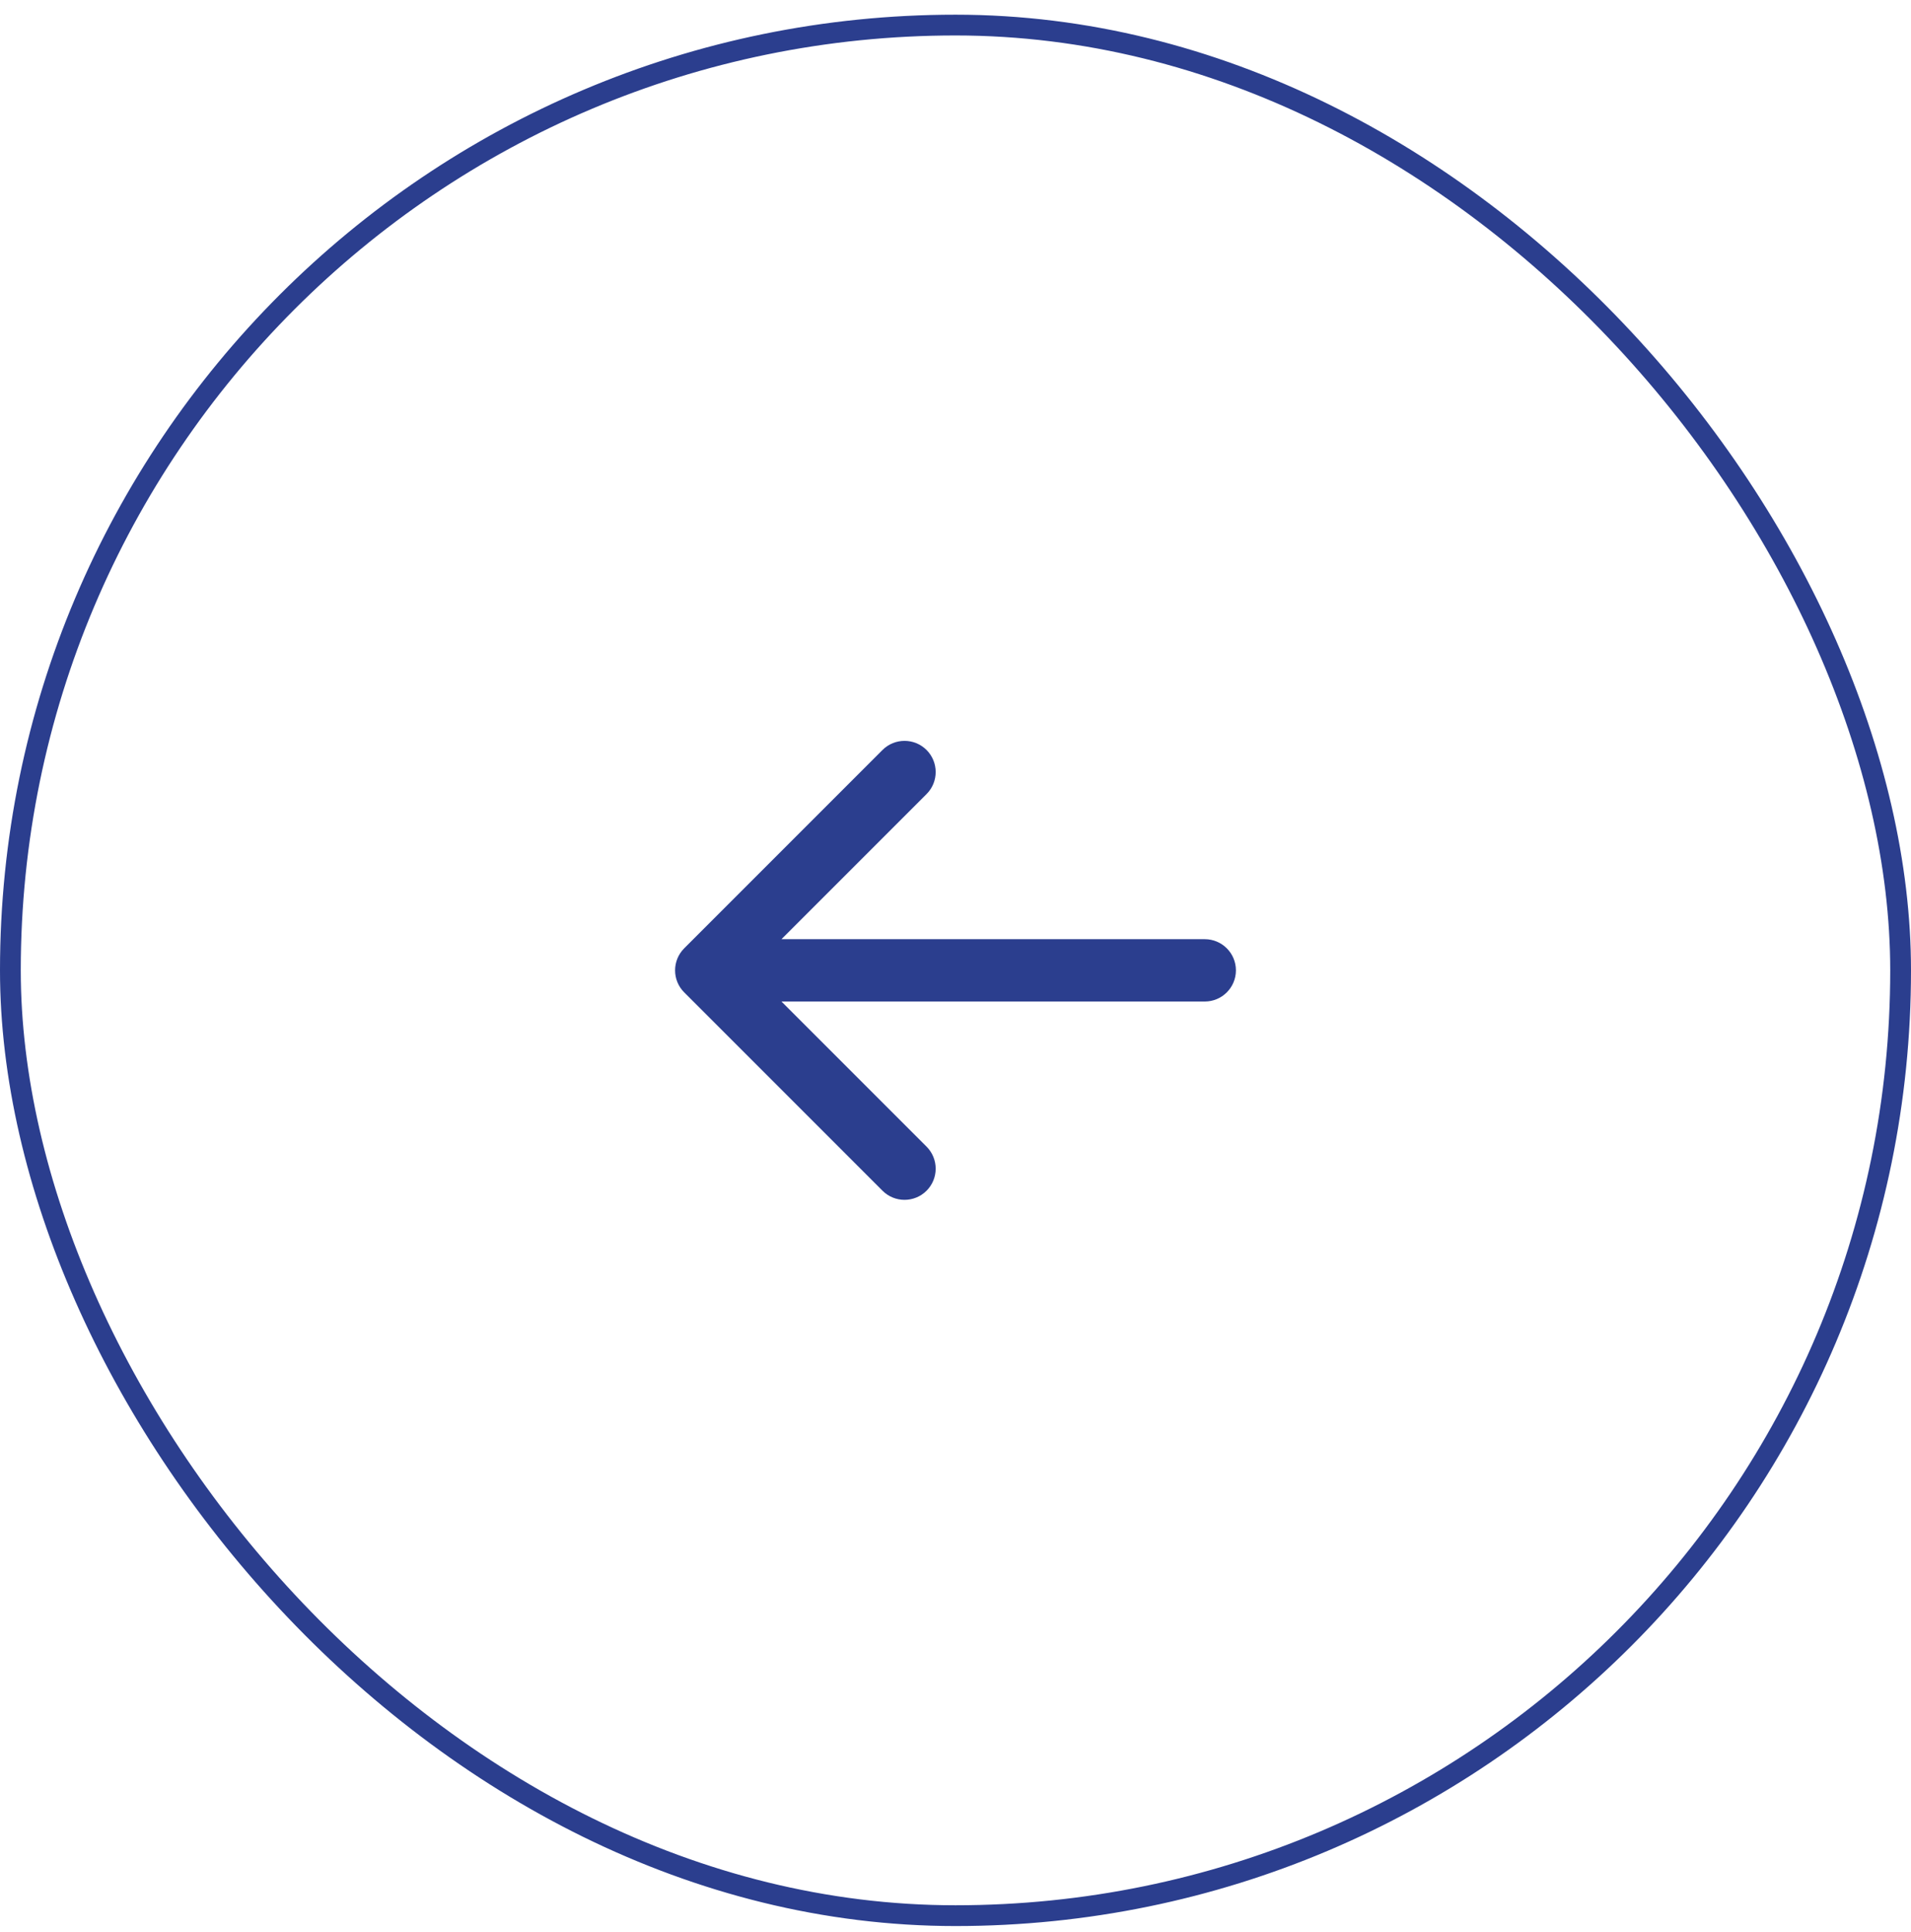
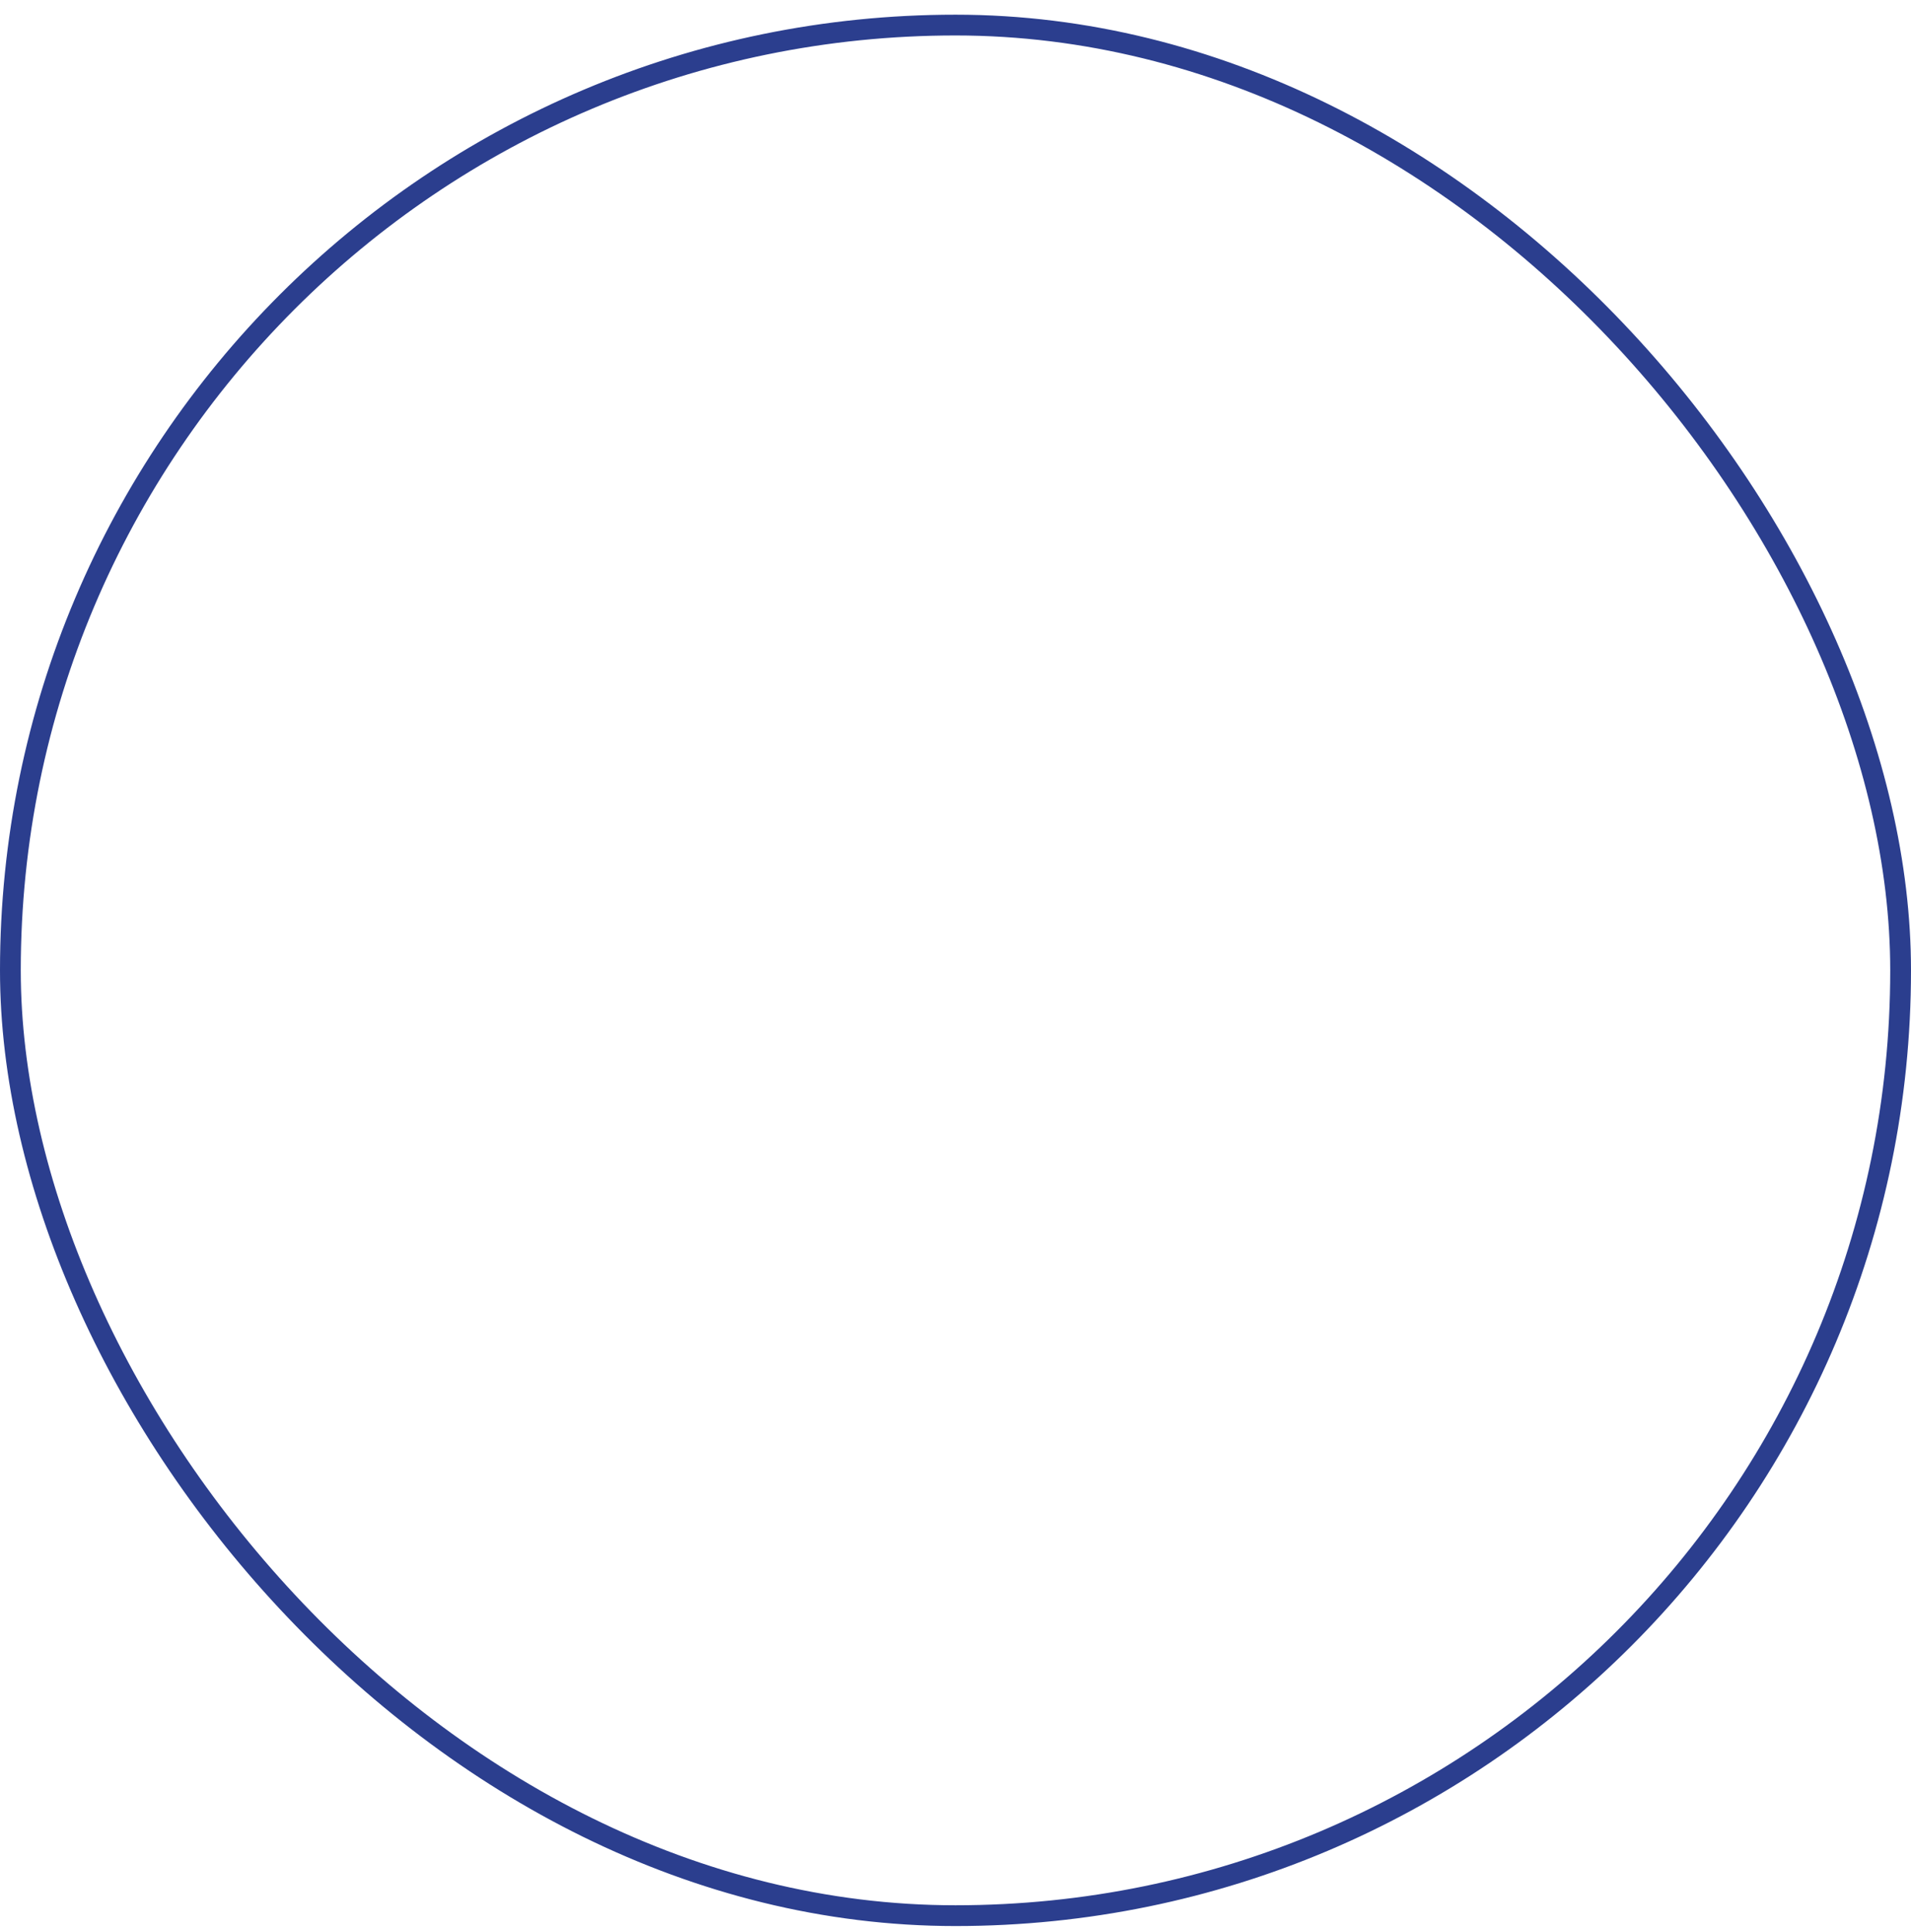
<svg xmlns="http://www.w3.org/2000/svg" width="92" height="93" viewBox="0 0 92 93" fill="none">
  <rect x="0.5" y="1.207" width="91" height="91" rx="45.5" stroke="#2B3E8E" />
-   <path d="M32.939 45.646C32.354 46.232 32.354 47.181 32.939 47.767L42.485 57.313C43.071 57.899 44.021 57.899 44.607 57.313C45.192 56.727 45.192 55.778 44.607 55.192L36.121 46.706L44.607 38.221C45.192 37.636 45.192 36.686 44.607 36.1C44.021 35.514 43.071 35.514 42.485 36.1L32.939 45.646ZM58 48.206C58.828 48.206 59.5 47.535 59.5 46.706C59.5 45.878 58.828 45.206 58 45.206V48.206ZM34 46.706V48.206H58V46.706V45.206H34V46.706Z" fill="#2B3E8E" />
</svg>